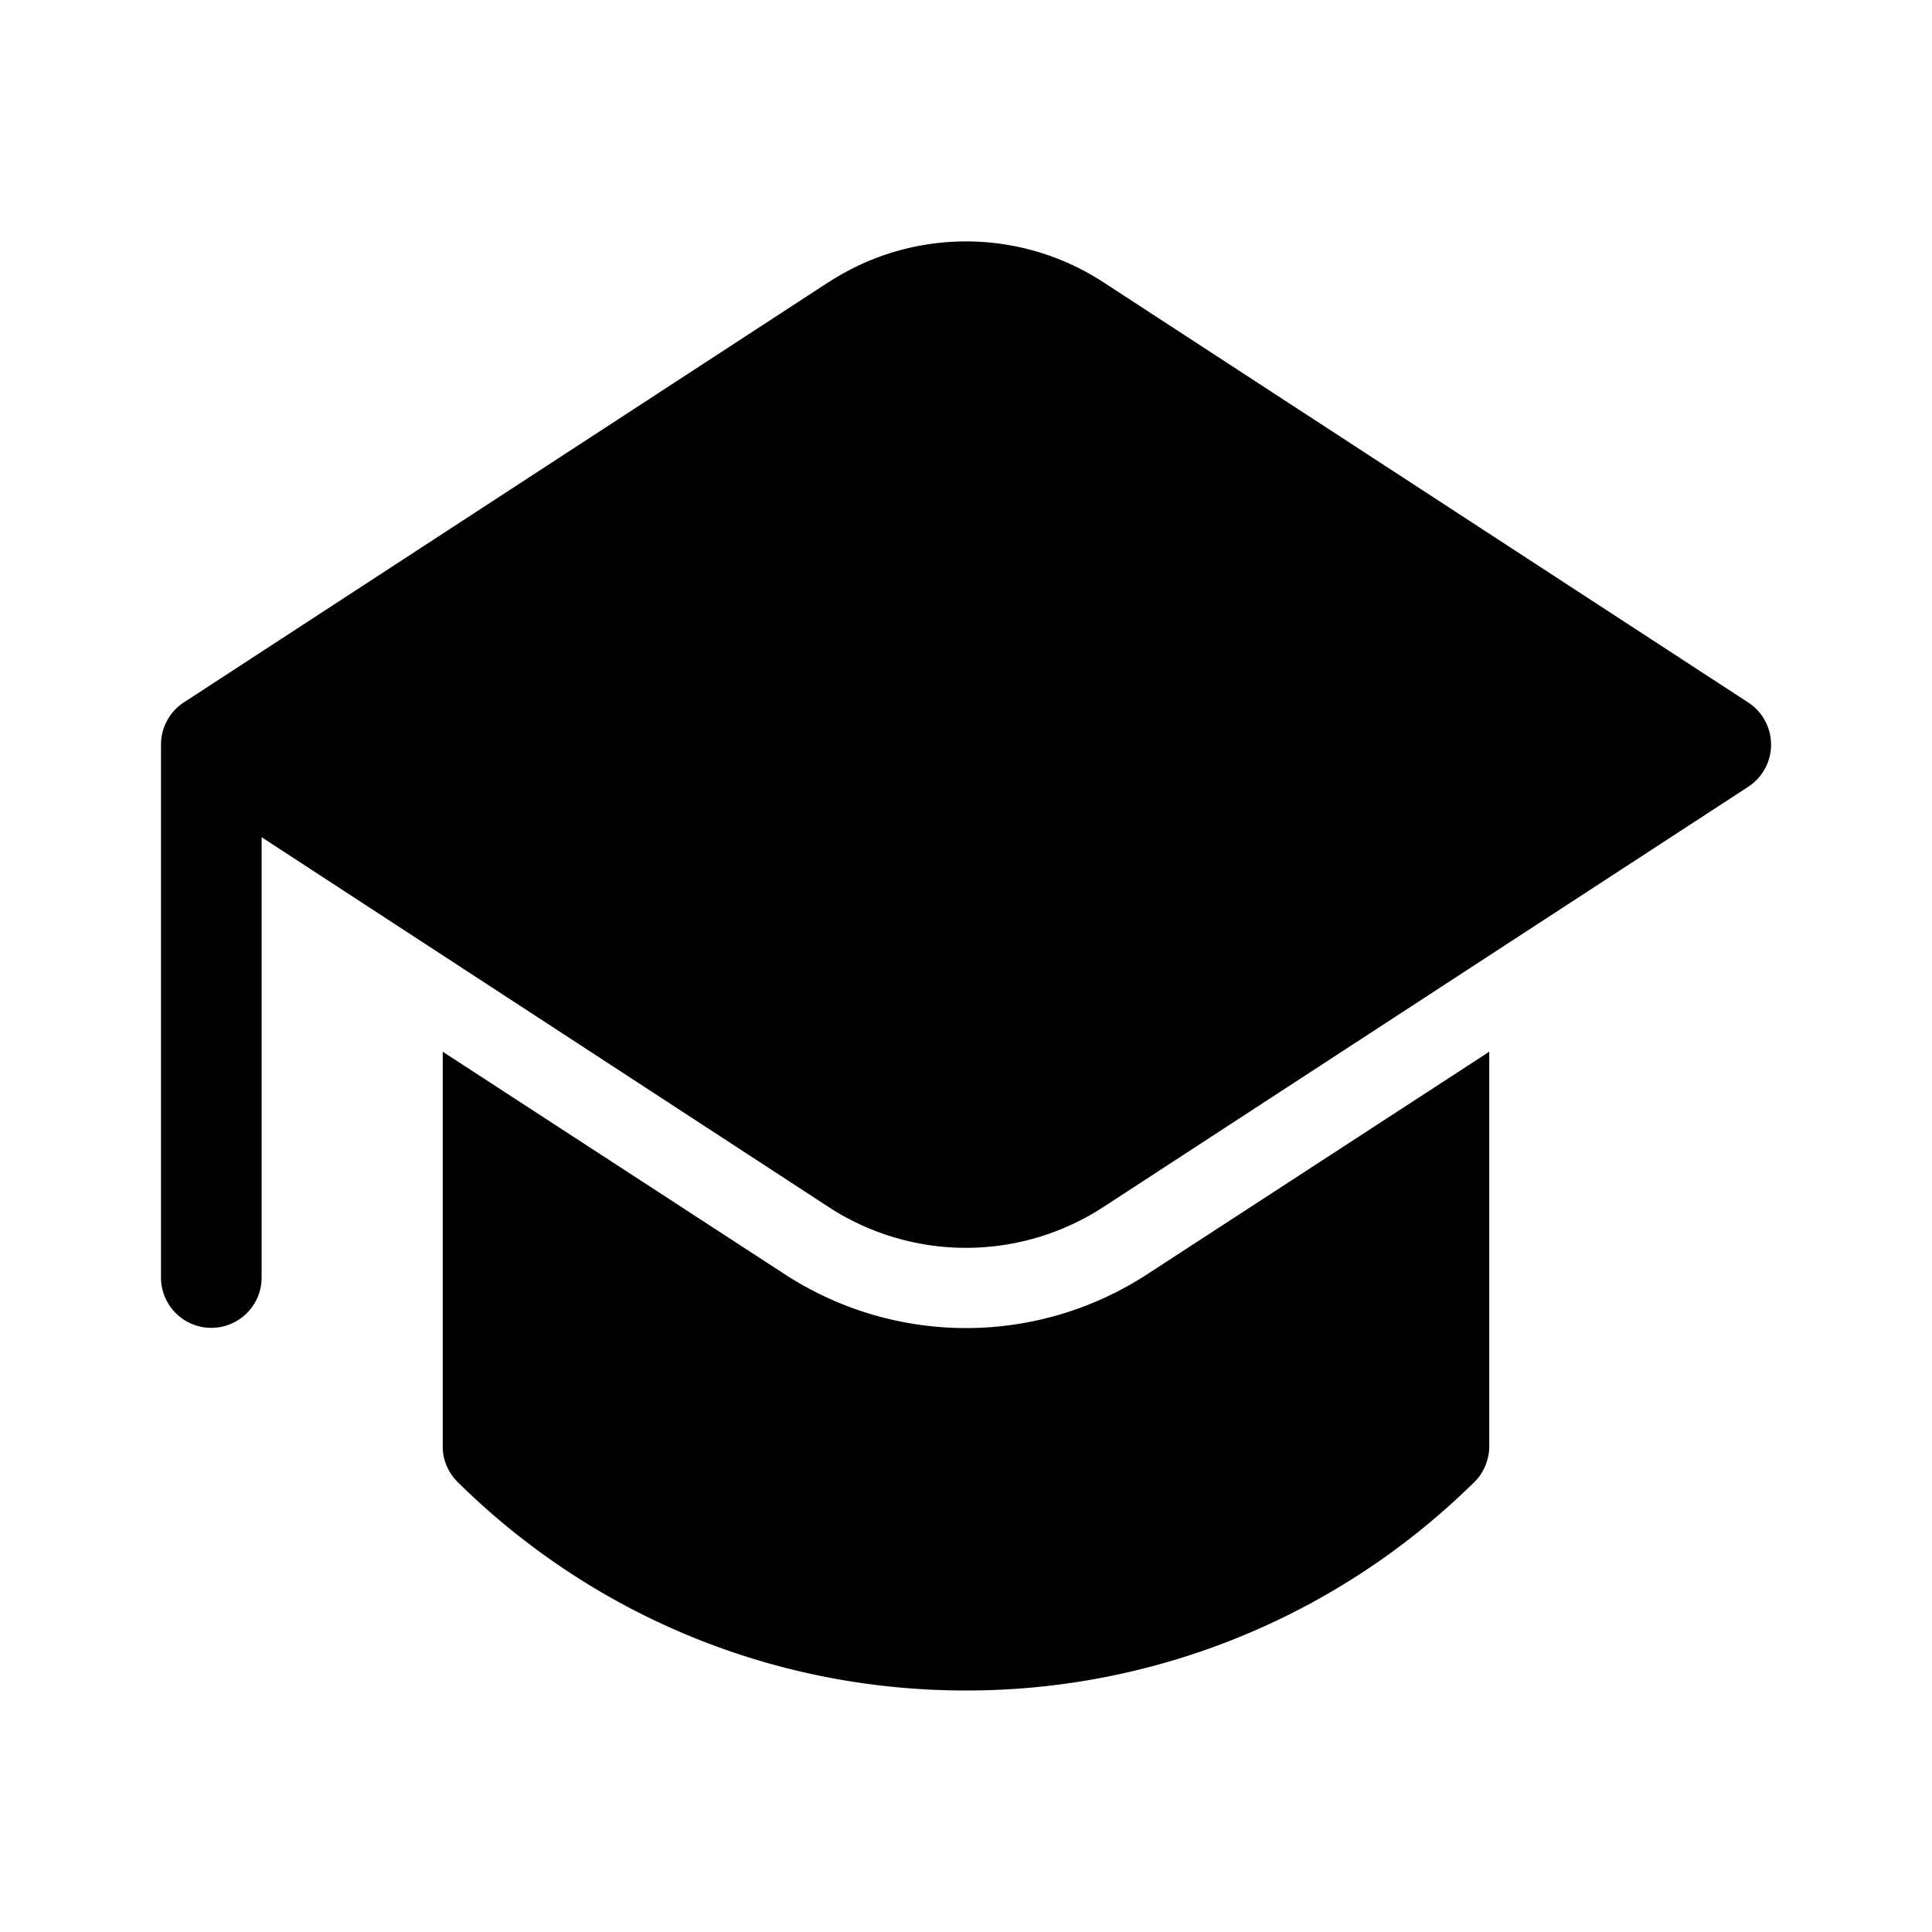
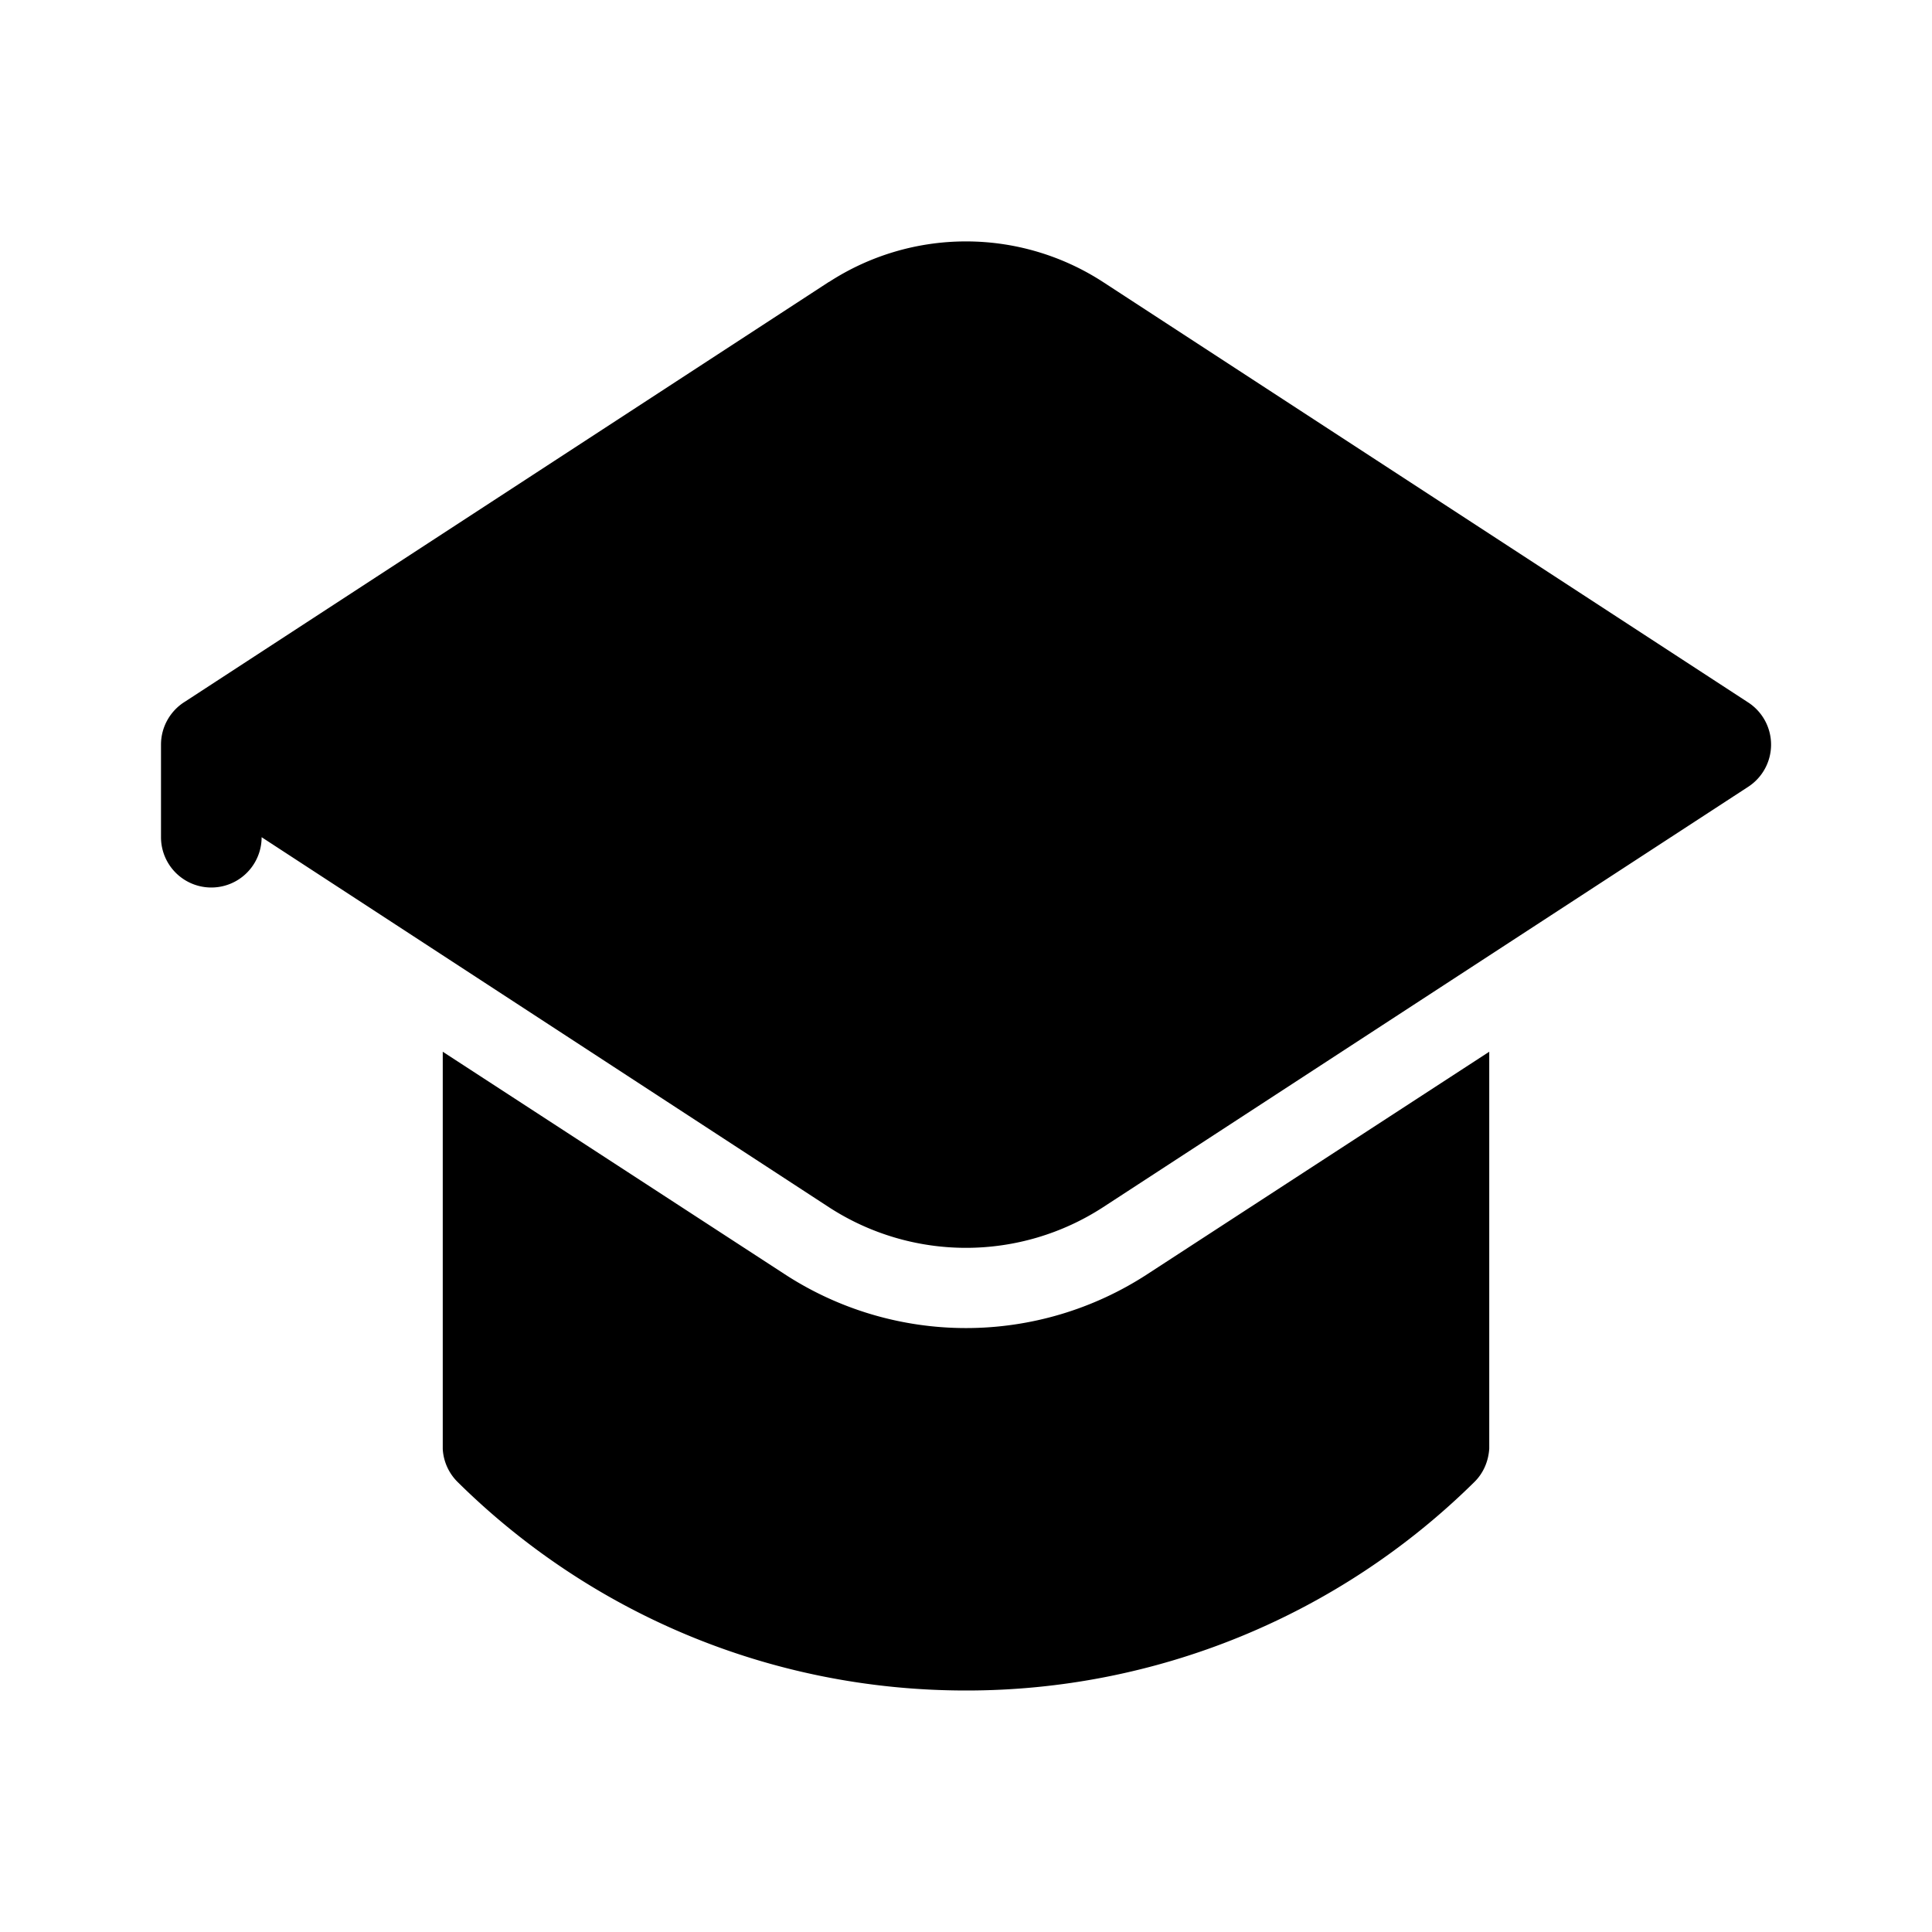
<svg xmlns="http://www.w3.org/2000/svg" width="48" height="48" viewBox="0 0 48 48">
-   <path d="M20.59 7.01a6.25 6.25 0 0 1 6.82 0l16.02 10.44a1.25 1.25 0 0 1 0 2.1L27.41 29.99a6.25 6.25 0 0 1-6.82 0L6.5 20.8v10.94a1.25 1.25 0 0 1-2.5 0V18.5c0-.45.24-.85.6-1.07L20.6 7ZM11 35.75v-9.62l8.5 5.53a8.25 8.25 0 0 0 9 0l8.5-5.53v9.86c-.02.32-.15.62-.38.84A17.95 17.95 0 0 1 24 42c-4.92 0-9.38-1.97-12.62-5.17A1.25 1.25 0 0 1 11 36v-.24Z" />
+   <path d="M20.59 7.01a6.25 6.25 0 0 1 6.82 0l16.02 10.44a1.25 1.25 0 0 1 0 2.1L27.41 29.99a6.25 6.25 0 0 1-6.82 0L6.5 20.8a1.25 1.25 0 0 1-2.5 0V18.5c0-.45.24-.85.6-1.07L20.6 7ZM11 35.75v-9.62l8.5 5.53a8.25 8.25 0 0 0 9 0l8.5-5.53v9.86c-.02.32-.15.62-.38.84A17.95 17.95 0 0 1 24 42c-4.92 0-9.38-1.97-12.62-5.17A1.25 1.25 0 0 1 11 36v-.24Z" />
</svg>